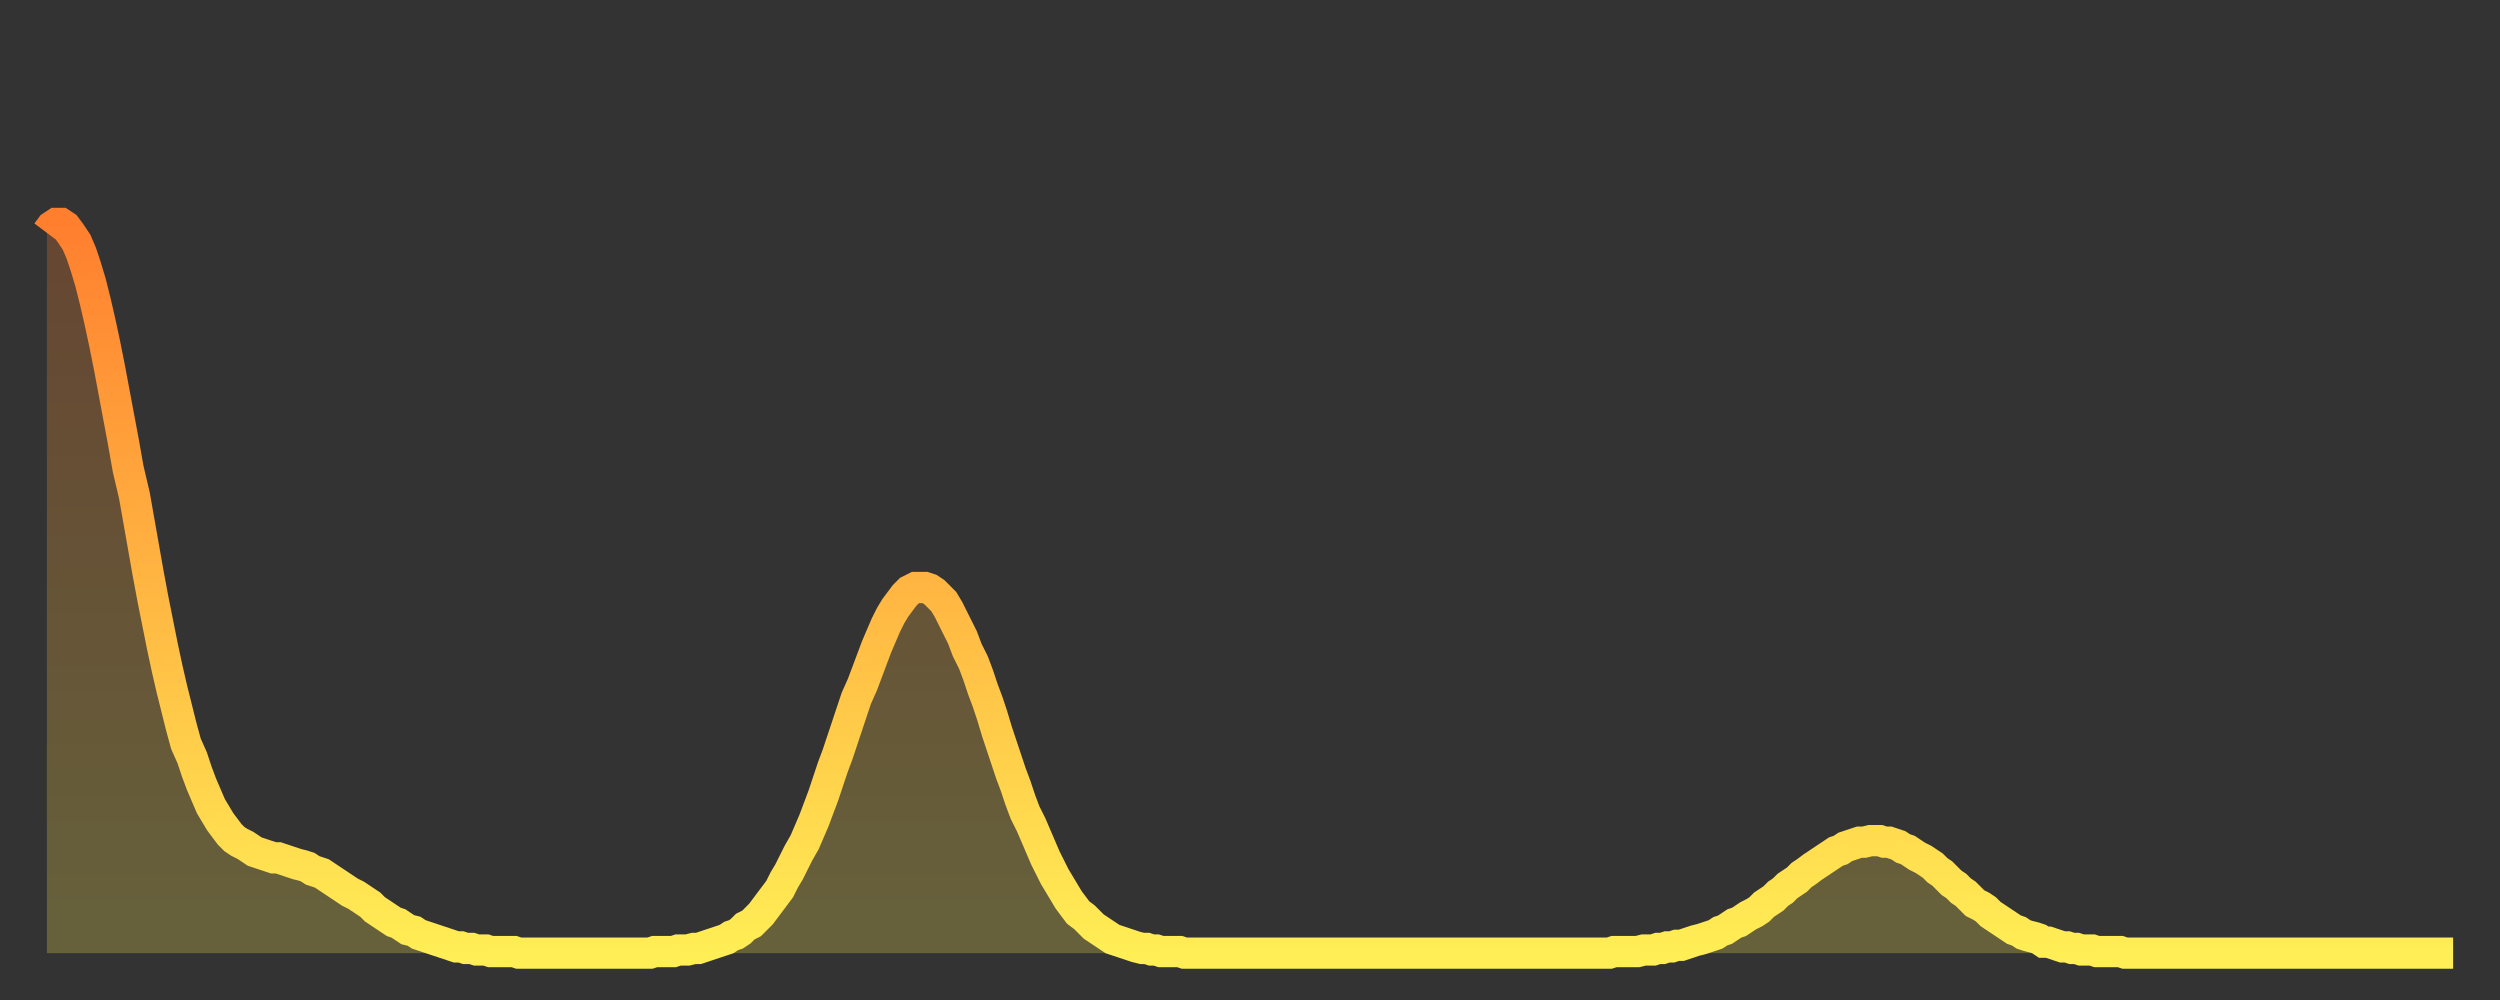
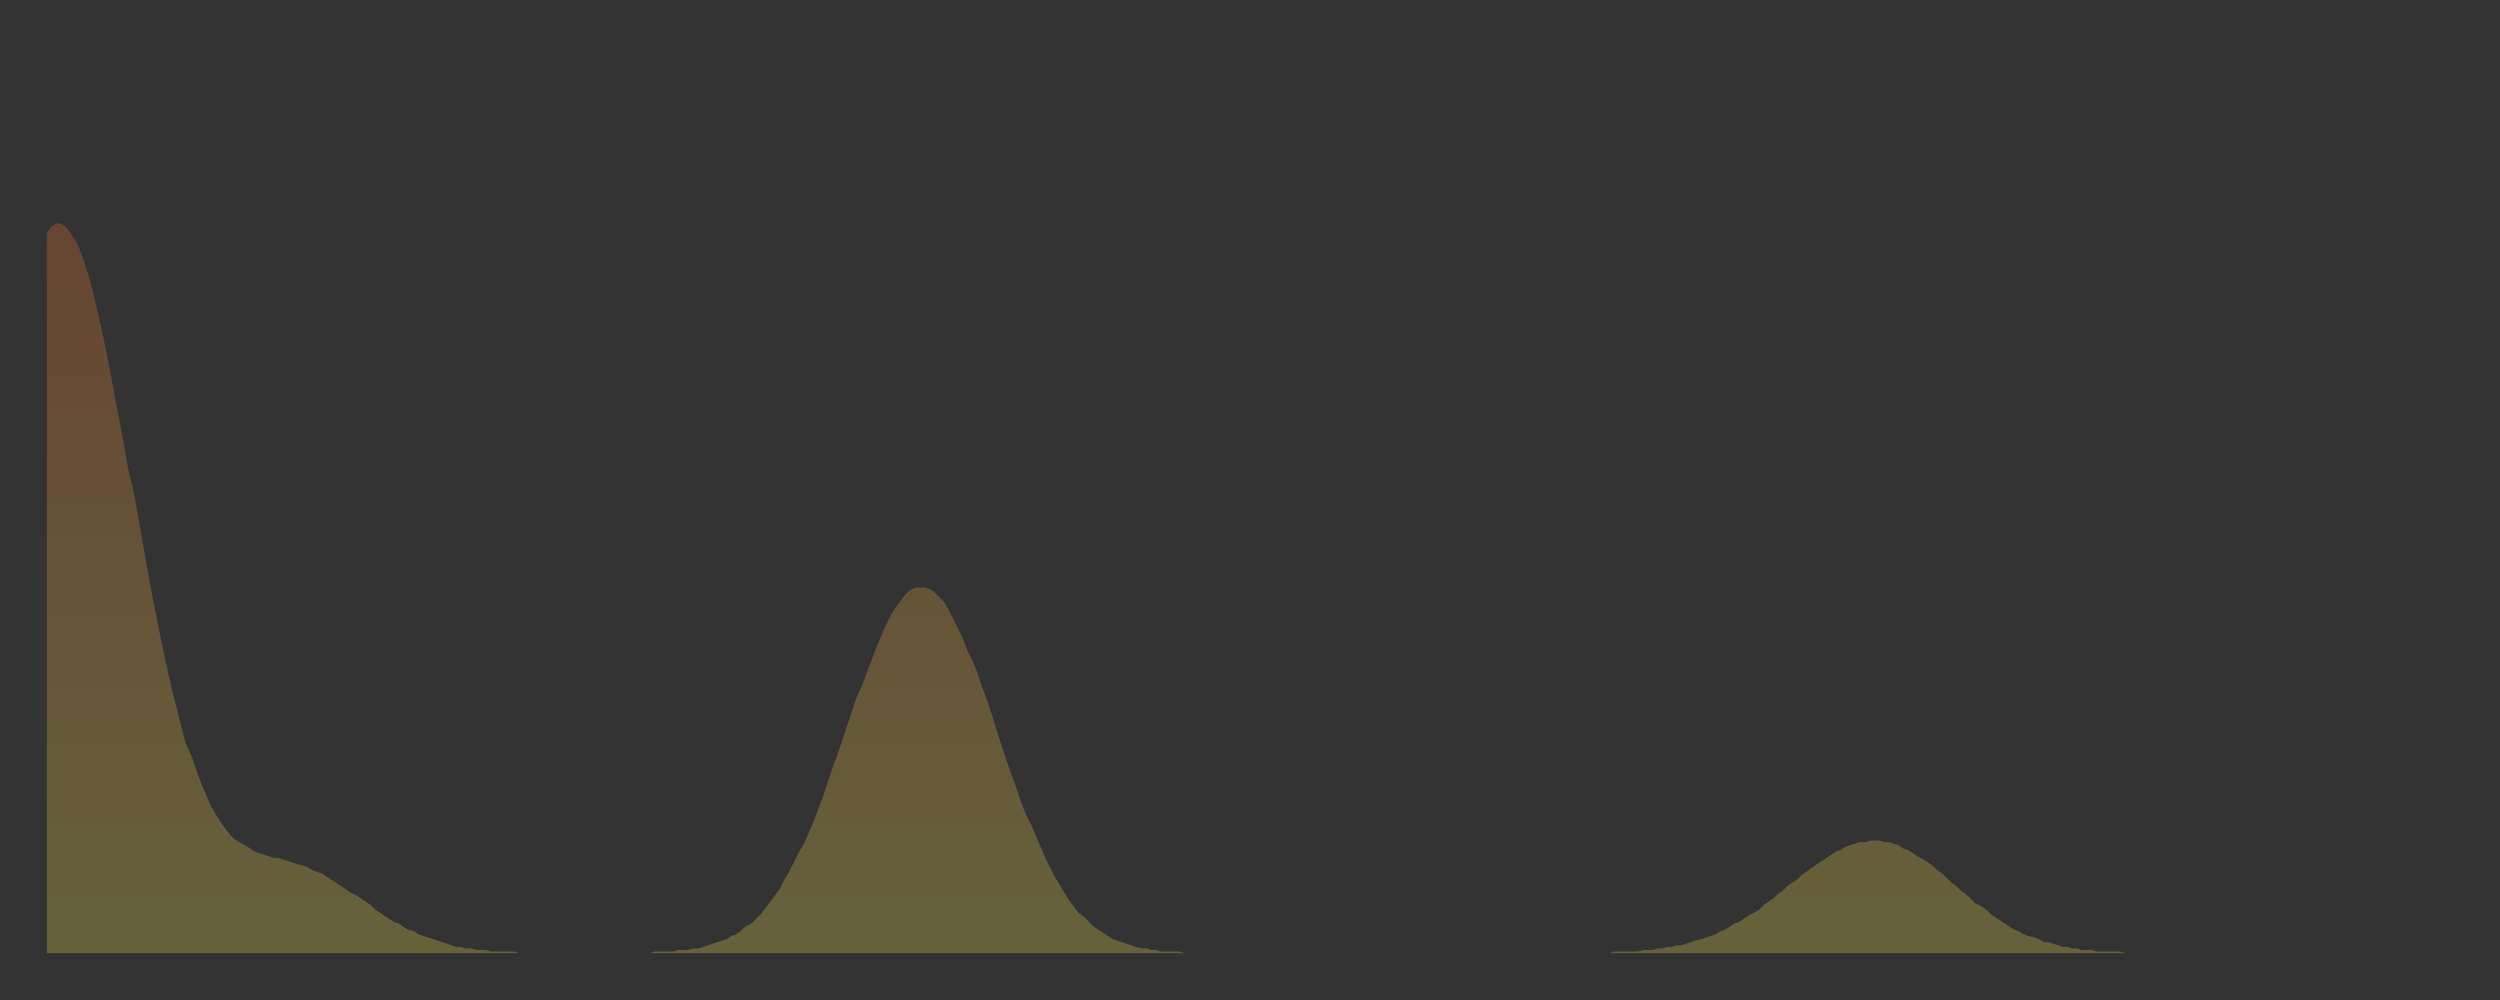
<svg xmlns="http://www.w3.org/2000/svg" baseProfile="full" height="64" version="1.1" width="160">
  <rect width="100%" height="100%" fill="#333333" stroke="none" />
  <defs>
    <linearGradient id="id3080510" x1="0" x2="0" y1="0" y2="1">
      <stop offset="0%" stop-color="#ff7f2f" />
      <stop offset="50%" stop-color="#ffb642" />
      <stop offset="100%" stop-color="#ffee55" />
    </linearGradient>
  </defs>
  <g transform="translate(3,3)">
    <g>
-       <path d="M 0.0 11.9 0.3 11.5 0.6 11.3 0.9 11.3 1.2 11.5 1.5 11.9 1.9 12.5 2.2 13.2 2.5 14.1 2.8 15.1 3.1 16.3 3.4 17.6 3.7 19.0 4.0 20.5 4.3 22.1 4.6 23.7 4.9 25.3 5.2 27.0 5.6 28.7 5.9 30.4 6.2 32.1 6.5 33.8 6.8 35.4 7.1 36.9 7.4 38.4 7.7 39.8 8.0 41.1 8.3 42.3 8.6 43.5 8.9 44.6 9.3 45.5 9.6 46.4 9.9 47.2 10.2 47.9 10.5 48.6 10.8 49.1 11.1 49.6 11.4 50.0 11.7 50.4 12.0 50.7 12.3 50.9 12.7 51.1 13.0 51.3 13.3 51.5 13.6 51.6 13.9 51.7 14.2 51.8 14.5 51.9 14.8 51.9 15.1 52.0 15.4 52.1 15.7 52.2 16.0 52.3 16.4 52.4 16.7 52.5 17.0 52.7 17.3 52.8 17.6 52.9 17.9 53.1 18.2 53.3 18.5 53.5 18.8 53.7 19.1 53.9 19.4 54.1 19.8 54.3 20.1 54.5 20.4 54.7 20.7 54.9 21.0 55.2 21.3 55.4 21.6 55.6 21.9 55.8 22.2 56.0 22.5 56.1 22.8 56.3 23.1 56.5 23.5 56.6 23.8 56.8 24.1 56.9 24.4 57.0 24.7 57.1 25.0 57.2 25.3 57.3 25.6 57.4 25.9 57.5 26.2 57.6 26.5 57.6 26.8 57.7 27.2 57.7 27.5 57.8 27.8 57.8 28.1 57.8 28.4 57.9 28.7 57.9 29.0 57.9 29.3 57.9 29.6 57.9 29.9 57.9 30.2 58.0 30.6 58.0 30.9 58.0 31.2 58.0 31.5 58.0 31.8 58.0 32.1 58.0 32.4 58.0 32.7 58.0 33.0 58.0 33.3 58.0 33.6 58.0 33.9 58.0 34.3 58.0 34.6 58.0 34.9 58.0 35.2 58.0 35.5 58.0 35.8 58.0 36.1 58.0 36.4 58.0 36.7 58.0 37.0 58.0 37.3 58.0 37.7 58.0 38.0 58.0 38.3 58.0 38.6 58.0 38.9 57.9 39.2 57.9 39.5 57.9 39.8 57.9 40.1 57.9 40.4 57.8 40.7 57.8 41.0 57.8 41.4 57.7 41.7 57.7 42.0 57.6 42.3 57.5 42.6 57.4 42.9 57.3 43.2 57.2 43.5 57.1 43.8 56.9 44.1 56.8 44.4 56.6 44.7 56.3 45.1 56.1 45.4 55.8 45.7 55.5 46.0 55.1 46.3 54.7 46.6 54.3 46.9 53.9 47.2 53.3 47.5 52.8 47.8 52.2 48.1 51.6 48.5 50.9 48.8 50.2 49.1 49.5 49.4 48.7 49.7 47.9 50.0 47.0 50.3 46.1 50.6 45.3 50.9 44.4 51.2 43.5 51.5 42.6 51.8 41.7 52.2 40.8 52.5 40.0 52.8 39.2 53.1 38.4 53.4 37.7 53.7 37.0 54.0 36.4 54.3 35.9 54.6 35.5 54.9 35.1 55.2 34.8 55.6 34.6 55.9 34.6 56.2 34.6 56.5 34.7 56.8 34.9 57.1 35.2 57.4 35.5 57.7 36.0 58.0 36.6 58.3 37.2 58.6 37.8 58.9 38.6 59.3 39.4 59.6 40.2 59.9 41.1 60.2 41.9 60.5 42.8 60.8 43.8 61.1 44.7 61.4 45.6 61.7 46.5 62.0 47.3 62.3 48.2 62.6 49.0 63.0 49.8 63.3 50.5 63.6 51.2 63.9 51.9 64.2 52.5 64.5 53.1 64.8 53.6 65.1 54.1 65.4 54.6 65.7 55.0 66.0 55.4 66.4 55.7 66.7 56.0 67.0 56.3 67.3 56.5 67.6 56.7 67.9 56.9 68.2 57.1 68.5 57.2 68.8 57.3 69.1 57.4 69.4 57.5 69.7 57.6 70.1 57.7 70.4 57.7 70.7 57.8 71.0 57.8 71.3 57.9 71.6 57.9 71.9 57.9 72.2 57.9 72.5 57.9 72.8 58.0 73.1 58.0 73.5 58.0 73.8 58.0 74.1 58.0 74.4 58.0 74.7 58.0 75.0 58.0 75.3 58.0 75.6 58.0 75.9 58.0 76.2 58.0 76.5 58.0 76.8 58.0 77.2 58.0 77.5 58.0 77.8 58.0 78.1 58.0 78.4 58.0 78.7 58.0 79.0 58.0 79.3 58.0 79.6 58.0 79.9 58.0 80.2 58.0 80.5 58.0 80.9 58.0 81.2 58.0 81.5 58.0 81.8 58.0 82.1 58.0 82.4 58.0 82.7 58.0 83.0 58.0 83.3 58.0 83.6 58.0 83.9 58.0 84.3 58.0 84.6 58.0 84.9 58.0 85.2 58.0 85.5 58.0 85.8 58.0 86.1 58.0 86.4 58.0 86.7 58.0 87.0 58.0 87.3 58.0 87.6 58.0 88.0 58.0 88.3 58.0 88.6 58.0 88.9 58.0 89.2 58.0 89.5 58.0 89.8 58.0 90.1 58.0 90.4 58.0 90.7 58.0 91.0 58.0 91.4 58.0 91.7 58.0 92.0 58.0 92.3 58.0 92.6 58.0 92.9 58.0 93.2 58.0 93.5 58.0 93.8 58.0 94.1 58.0 94.4 58.0 94.7 58.0 95.1 58.0 95.4 58.0 95.7 58.0 96.0 58.0 96.3 58.0 96.6 58.0 96.9 58.0 97.2 58.0 97.5 58.0 97.8 58.0 98.1 58.0 98.4 58.0 98.8 58.0 99.1 58.0 99.4 58.0 99.7 58.0 100.0 58.0 100.3 57.9 100.6 57.9 100.9 57.9 101.2 57.9 101.5 57.9 101.8 57.9 102.2 57.8 102.5 57.8 102.8 57.8 103.1 57.7 103.4 57.7 103.7 57.6 104.0 57.6 104.3 57.5 104.6 57.5 104.9 57.4 105.2 57.3 105.5 57.2 105.9 57.1 106.2 57.0 106.5 56.9 106.8 56.8 107.1 56.6 107.4 56.5 107.7 56.3 108.0 56.1 108.3 56.0 108.6 55.8 108.9 55.6 109.3 55.4 109.6 55.2 109.9 54.9 110.2 54.7 110.5 54.5 110.8 54.2 111.1 54.0 111.4 53.7 111.7 53.5 112.0 53.3 112.3 53.0 112.6 52.8 113.0 52.5 113.3 52.3 113.6 52.1 113.9 51.9 114.2 51.7 114.5 51.5 114.8 51.4 115.1 51.2 115.4 51.1 115.7 51.0 116.0 50.9 116.3 50.9 116.7 50.8 117.0 50.8 117.3 50.8 117.6 50.9 117.9 50.9 118.2 51.0 118.5 51.1 118.8 51.3 119.1 51.4 119.4 51.6 119.7 51.8 120.1 52.0 120.4 52.2 120.7 52.4 121.0 52.7 121.3 52.9 121.6 53.2 121.9 53.5 122.2 53.7 122.5 54.0 122.8 54.2 123.1 54.5 123.4 54.8 123.8 55.0 124.1 55.2 124.4 55.5 124.7 55.7 125.0 55.9 125.3 56.1 125.6 56.3 125.9 56.5 126.2 56.6 126.5 56.8 126.8 56.9 127.2 57.0 127.5 57.1 127.8 57.3 128.1 57.3 128.4 57.4 128.7 57.5 129.0 57.6 129.3 57.6 129.6 57.7 129.9 57.7 130.2 57.8 130.5 57.8 130.9 57.8 131.2 57.9 131.5 57.9 131.8 57.9 132.1 57.9 132.4 57.9 132.7 57.9 133.0 58.0 133.3 58.0 133.6 58.0 133.9 58.0 134.2 58.0 134.6 58.0 134.9 58.0 135.2 58.0 135.5 58.0 135.8 58.0 136.1 58.0 136.4 58.0 136.7 58.0 137.0 58.0 137.3 58.0 137.6 58.0 138.0 58.0 138.3 58.0 138.6 58.0 138.9 58.0 139.2 58.0 139.5 58.0 139.8 58.0 140.1 58.0 140.4 58.0 140.7 58.0 141.0 58.0 141.3 58.0 141.7 58.0 142.0 58.0 142.3 58.0 142.6 58.0 142.9 58.0 143.2 58.0 143.5 58.0 143.8 58.0 144.1 58.0 144.4 58.0 144.7 58.0 145.1 58.0 145.4 58.0 145.7 58.0 146.0 58.0 146.3 58.0 146.6 58.0 146.9 58.0 147.2 58.0 147.5 58.0 147.8 58.0 148.1 58.0 148.4 58.0 148.8 58.0 149.1 58.0 149.4 58.0 149.7 58.0 150.0 58.0 150.3 58.0 150.6 58.0 150.9 58.0 151.2 58.0 151.5 58.0 151.8 58.0 152.1 58.0 152.5 58.0 152.8 58.0 153.1 58.0 153.4 58.0 153.7 58.0 154.0 58.0" fill="none" id="graph-curve" opacity="1" stroke="url(#id3080510)" stroke-width="2" />
      <path d="M 0 58 L 0.0 11.9 0.3 11.5 0.6 11.3 0.9 11.3 1.2 11.5 1.5 11.9 1.9 12.5 2.2 13.2 2.5 14.1 2.8 15.1 3.1 16.3 3.4 17.6 3.7 19.0 4.0 20.5 4.3 22.1 4.6 23.7 4.9 25.3 5.2 27.0 5.6 28.7 5.9 30.4 6.2 32.1 6.5 33.8 6.8 35.4 7.1 36.9 7.4 38.4 7.7 39.8 8.0 41.1 8.3 42.3 8.6 43.5 8.9 44.6 9.3 45.5 9.6 46.4 9.9 47.2 10.2 47.9 10.5 48.6 10.8 49.1 11.1 49.6 11.4 50.0 11.7 50.4 12.0 50.7 12.3 50.9 12.7 51.1 13.0 51.3 13.3 51.5 13.6 51.6 13.9 51.7 14.2 51.8 14.5 51.9 14.8 51.9 15.1 52.0 15.4 52.1 15.7 52.2 16.0 52.3 16.4 52.4 16.7 52.5 17.0 52.7 17.3 52.8 17.6 52.9 17.9 53.1 18.2 53.3 18.5 53.5 18.8 53.7 19.1 53.9 19.4 54.1 19.8 54.3 20.1 54.5 20.4 54.7 20.7 54.9 21.0 55.2 21.3 55.4 21.6 55.6 21.9 55.8 22.2 56.0 22.5 56.1 22.8 56.3 23.1 56.5 23.5 56.6 23.8 56.8 24.1 56.9 24.4 57.0 24.7 57.1 25.0 57.2 25.3 57.3 25.6 57.4 25.9 57.5 26.2 57.6 26.5 57.6 26.8 57.7 27.2 57.7 27.5 57.8 27.8 57.8 28.1 57.8 28.4 57.9 28.7 57.9 29.0 57.9 29.3 57.9 29.6 57.9 29.9 57.9 30.2 58.0 30.6 58.0 30.9 58.0 31.2 58.0 31.5 58.0 31.8 58.0 32.1 58.0 32.4 58.0 32.7 58.0 33.0 58.0 33.3 58.0 33.6 58.0 33.9 58.0 34.3 58.0 34.6 58.0 34.9 58.0 35.2 58.0 35.5 58.0 35.8 58.0 36.1 58.0 36.4 58.0 36.7 58.0 37.0 58.0 37.3 58.0 37.7 58.0 38.0 58.0 38.3 58.0 38.6 58.0 38.9 57.9 39.2 57.9 39.5 57.9 39.8 57.9 40.1 57.9 40.4 57.8 40.7 57.8 41.0 57.8 41.4 57.7 41.7 57.7 42.0 57.6 42.3 57.5 42.6 57.4 42.9 57.3 43.2 57.2 43.5 57.1 43.8 56.9 44.1 56.8 44.4 56.6 44.7 56.3 45.1 56.1 45.4 55.8 45.7 55.5 46.0 55.1 46.3 54.7 46.6 54.3 46.9 53.9 47.2 53.3 47.5 52.8 47.8 52.2 48.1 51.6 48.5 50.9 48.8 50.2 49.1 49.5 49.4 48.7 49.7 47.9 50.0 47.0 50.3 46.1 50.6 45.3 50.9 44.4 51.2 43.5 51.5 42.6 51.8 41.7 52.2 40.8 52.5 40.0 52.8 39.2 53.1 38.4 53.4 37.7 53.7 37.0 54.0 36.4 54.3 35.9 54.6 35.5 54.9 35.1 55.2 34.8 55.6 34.6 55.9 34.6 56.2 34.6 56.5 34.7 56.8 34.9 57.1 35.2 57.4 35.5 57.7 36.0 58.0 36.6 58.3 37.2 58.6 37.8 58.9 38.6 59.3 39.4 59.6 40.2 59.9 41.1 60.2 41.9 60.5 42.8 60.8 43.8 61.1 44.7 61.4 45.6 61.7 46.5 62.0 47.3 62.3 48.2 62.6 49.0 63.0 49.8 63.3 50.5 63.6 51.2 63.9 51.9 64.2 52.5 64.5 53.1 64.8 53.6 65.1 54.1 65.4 54.6 65.7 55.0 66.0 55.4 66.4 55.7 66.7 56.0 67.0 56.3 67.3 56.5 67.6 56.7 67.9 56.9 68.2 57.1 68.5 57.2 68.8 57.3 69.1 57.4 69.4 57.5 69.7 57.6 70.1 57.7 70.4 57.7 70.7 57.8 71.0 57.8 71.3 57.9 71.6 57.9 71.9 57.9 72.2 57.9 72.5 57.9 72.8 58.0 73.1 58.0 73.5 58.0 73.8 58.0 74.1 58.0 74.4 58.0 74.7 58.0 75.0 58.0 75.3 58.0 75.6 58.0 75.9 58.0 76.2 58.0 76.5 58.0 76.8 58.0 77.2 58.0 77.5 58.0 77.8 58.0 78.1 58.0 78.4 58.0 78.7 58.0 79.0 58.0 79.3 58.0 79.6 58.0 79.9 58.0 80.2 58.0 80.5 58.0 80.9 58.0 81.2 58.0 81.5 58.0 81.8 58.0 82.1 58.0 82.4 58.0 82.7 58.0 83.0 58.0 83.3 58.0 83.6 58.0 83.9 58.0 84.3 58.0 84.6 58.0 84.9 58.0 85.2 58.0 85.5 58.0 85.8 58.0 86.1 58.0 86.4 58.0 86.7 58.0 87.0 58.0 87.3 58.0 87.6 58.0 88.0 58.0 88.3 58.0 88.6 58.0 88.9 58.0 89.2 58.0 89.5 58.0 89.8 58.0 90.1 58.0 90.4 58.0 90.7 58.0 91.0 58.0 91.4 58.0 91.7 58.0 92.0 58.0 92.3 58.0 92.6 58.0 92.9 58.0 93.2 58.0 93.5 58.0 93.8 58.0 94.1 58.0 94.4 58.0 94.7 58.0 95.1 58.0 95.4 58.0 95.7 58.0 96.0 58.0 96.3 58.0 96.6 58.0 96.9 58.0 97.2 58.0 97.5 58.0 97.8 58.0 98.1 58.0 98.4 58.0 98.8 58.0 99.1 58.0 99.4 58.0 99.7 58.0 100.0 58.0 100.3 57.9 100.6 57.9 100.9 57.9 101.2 57.9 101.5 57.9 101.8 57.9 102.2 57.8 102.5 57.8 102.8 57.8 103.1 57.7 103.4 57.7 103.7 57.6 104.0 57.6 104.3 57.5 104.6 57.5 104.9 57.4 105.2 57.3 105.5 57.2 105.9 57.1 106.2 57.0 106.5 56.9 106.8 56.8 107.1 56.6 107.4 56.5 107.7 56.3 108.0 56.1 108.3 56.0 108.6 55.8 108.9 55.6 109.3 55.4 109.6 55.2 109.9 54.9 110.2 54.7 110.5 54.5 110.8 54.2 111.1 54.0 111.4 53.7 111.7 53.5 112.0 53.3 112.3 53.0 112.6 52.8 113.0 52.5 113.3 52.3 113.6 52.1 113.9 51.9 114.2 51.7 114.5 51.5 114.8 51.4 115.1 51.2 115.4 51.1 115.7 51.0 116.0 50.9 116.3 50.9 116.7 50.8 117.0 50.8 117.3 50.8 117.6 50.9 117.9 50.9 118.2 51.0 118.5 51.1 118.8 51.3 119.1 51.4 119.4 51.6 119.7 51.8 120.1 52.0 120.4 52.2 120.7 52.4 121.0 52.7 121.3 52.9 121.6 53.2 121.9 53.5 122.2 53.7 122.5 54.0 122.8 54.2 123.1 54.5 123.4 54.8 123.8 55.0 124.1 55.2 124.4 55.5 124.7 55.7 125.0 55.9 125.3 56.1 125.6 56.3 125.9 56.5 126.2 56.6 126.5 56.8 126.8 56.9 127.2 57.0 127.5 57.1 127.8 57.3 128.1 57.3 128.4 57.4 128.7 57.5 129.0 57.6 129.3 57.6 129.6 57.7 129.9 57.7 130.2 57.8 130.5 57.8 130.9 57.8 131.2 57.9 131.5 57.9 131.8 57.9 132.1 57.9 132.4 57.9 132.7 57.9 133.0 58.0 133.3 58.0 133.6 58.0 133.9 58.0 134.2 58.0 134.6 58.0 134.9 58.0 135.2 58.0 135.5 58.0 135.8 58.0 136.1 58.0 136.4 58.0 136.7 58.0 137.0 58.0 137.3 58.0 137.6 58.0 138.0 58.0 138.3 58.0 138.6 58.0 138.9 58.0 139.2 58.0 139.5 58.0 139.8 58.0 140.1 58.0 140.4 58.0 140.7 58.0 141.0 58.0 141.3 58.0 141.7 58.0 142.0 58.0 142.3 58.0 142.6 58.0 142.9 58.0 143.2 58.0 143.5 58.0 143.8 58.0 144.1 58.0 144.4 58.0 144.7 58.0 145.1 58.0 145.4 58.0 145.7 58.0 146.0 58.0 146.3 58.0 146.6 58.0 146.9 58.0 147.2 58.0 147.5 58.0 147.8 58.0 148.1 58.0 148.4 58.0 148.8 58.0 149.1 58.0 149.4 58.0 149.7 58.0 150.0 58.0 150.3 58.0 150.6 58.0 150.9 58.0 151.2 58.0 151.5 58.0 151.8 58.0 152.1 58.0 152.5 58.0 152.8 58.0 153.1 58.0 153.4 58.0 153.7 58.0 154.0 58.0 154 58" fill="url(#id3080510)" fill-opacity=".25" id="graph-shadow" />
    </g>
  </g>
</svg>